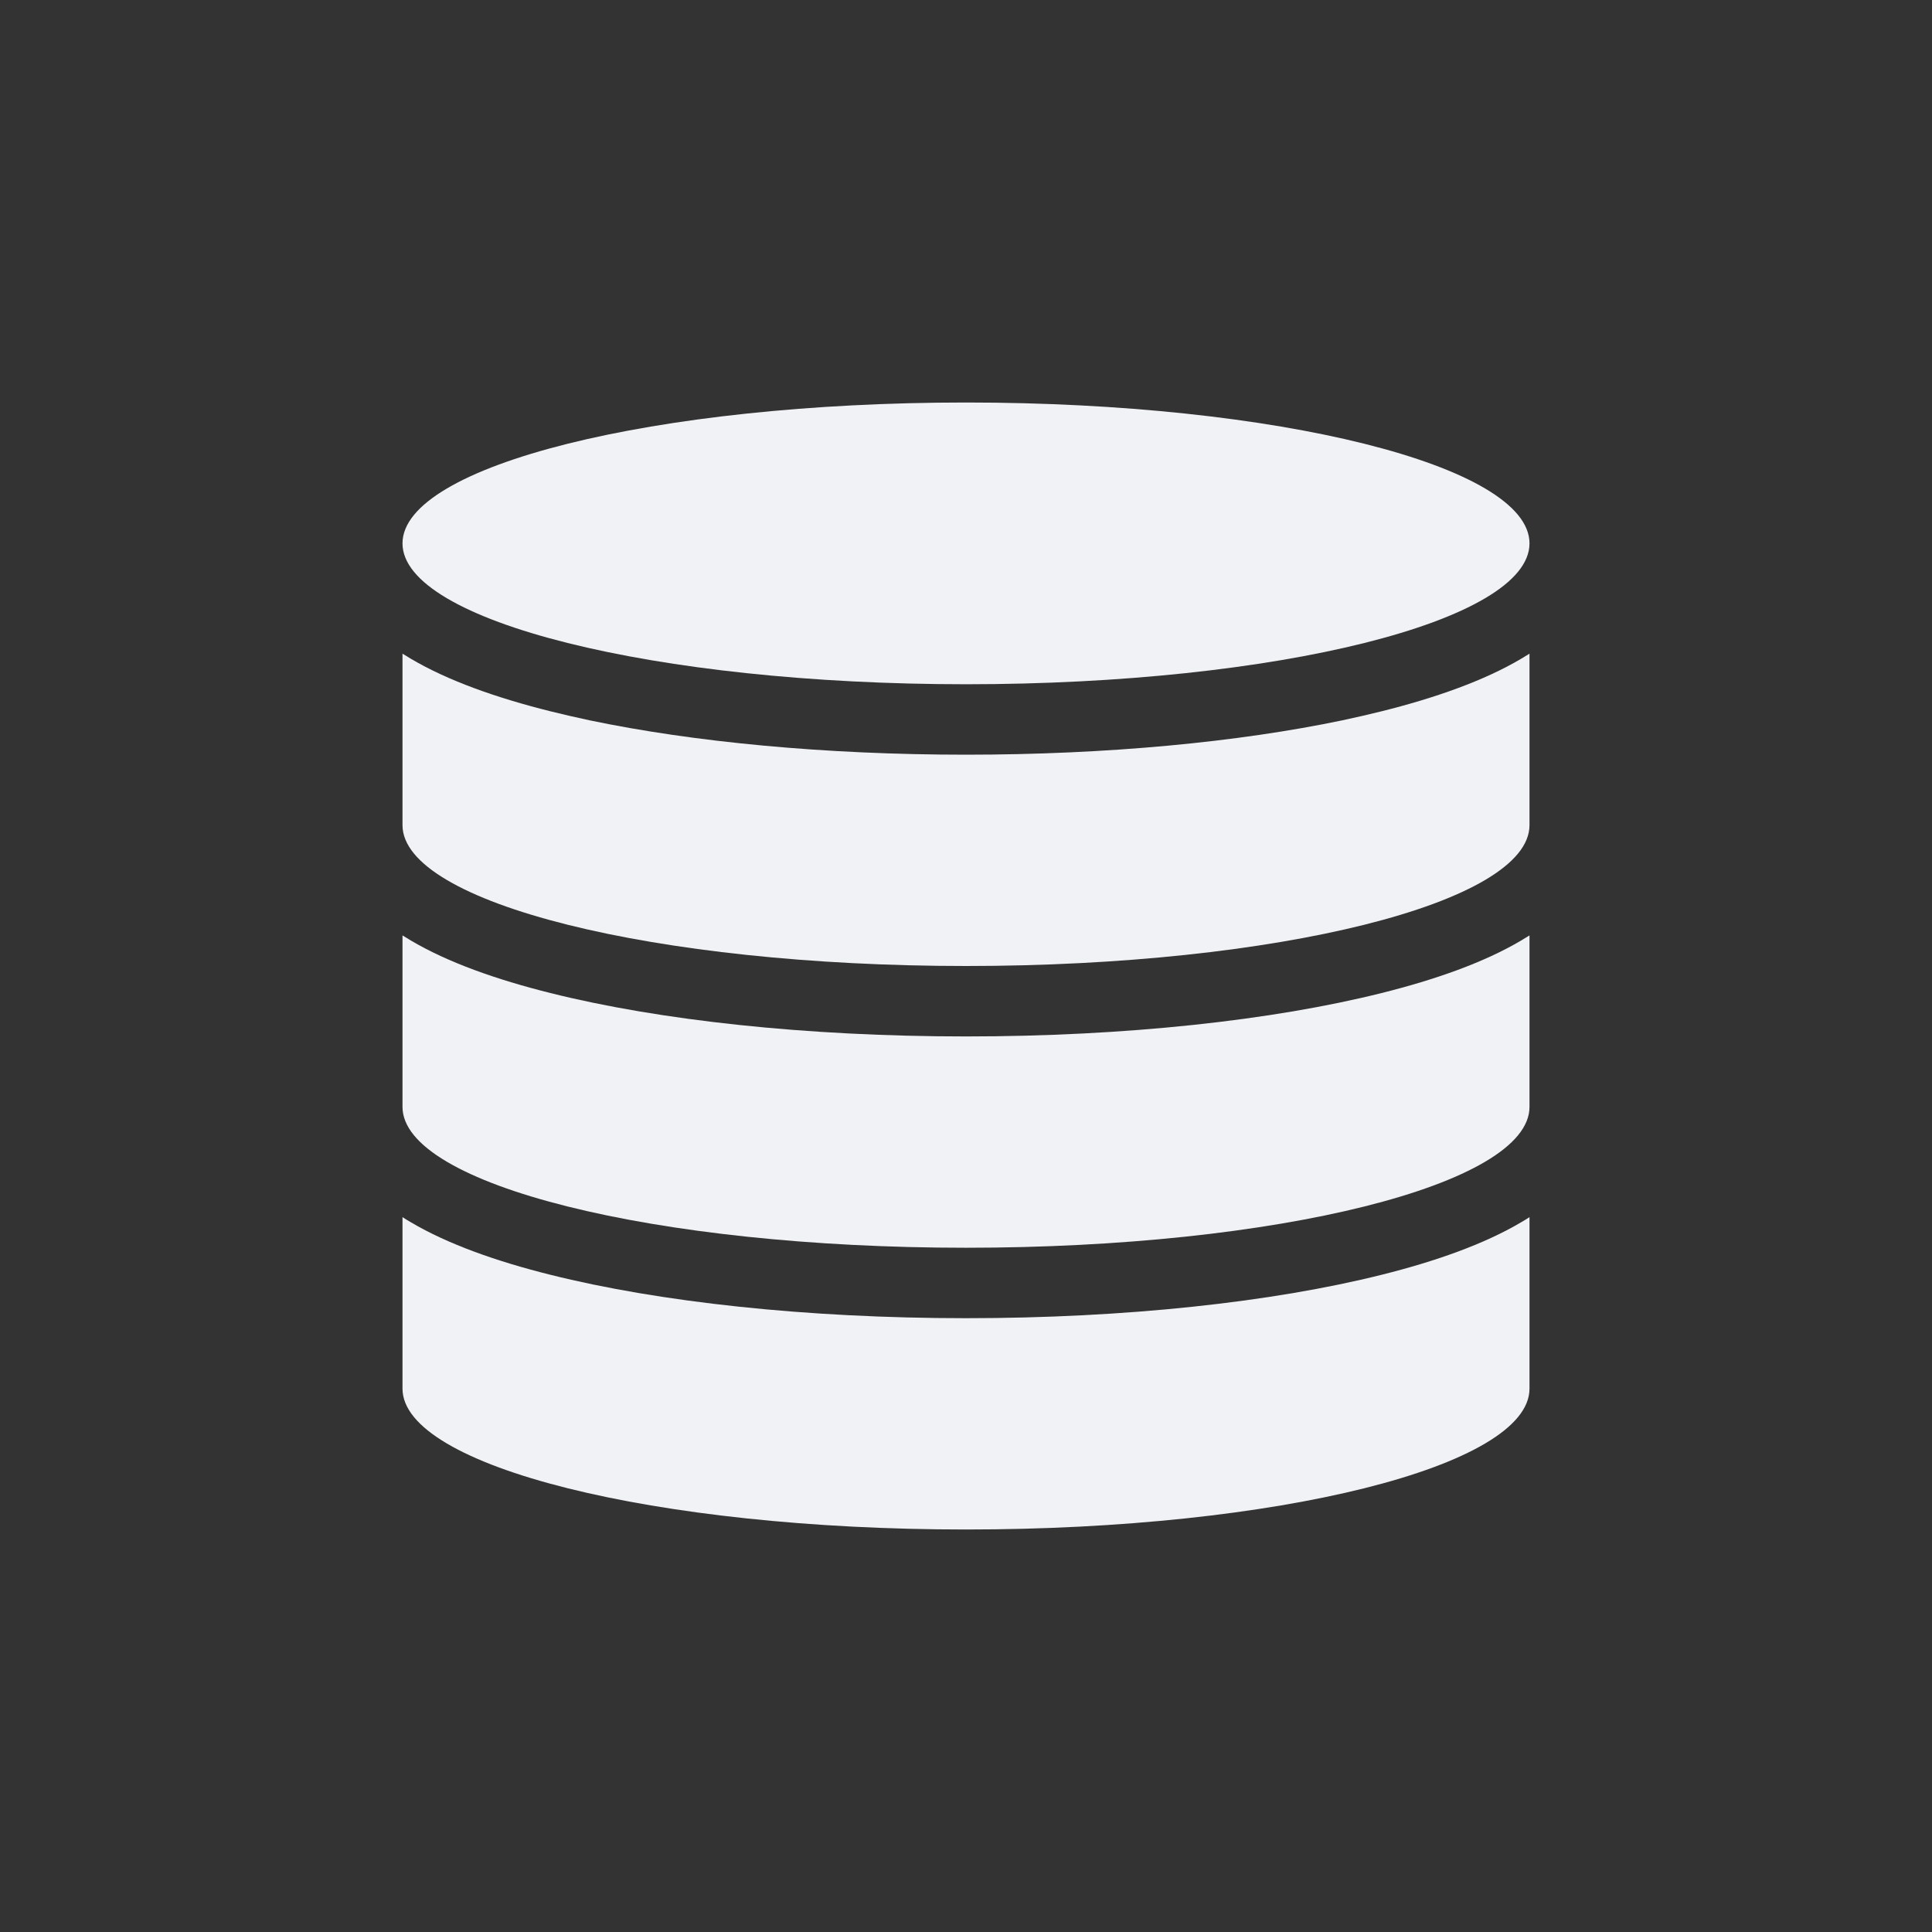
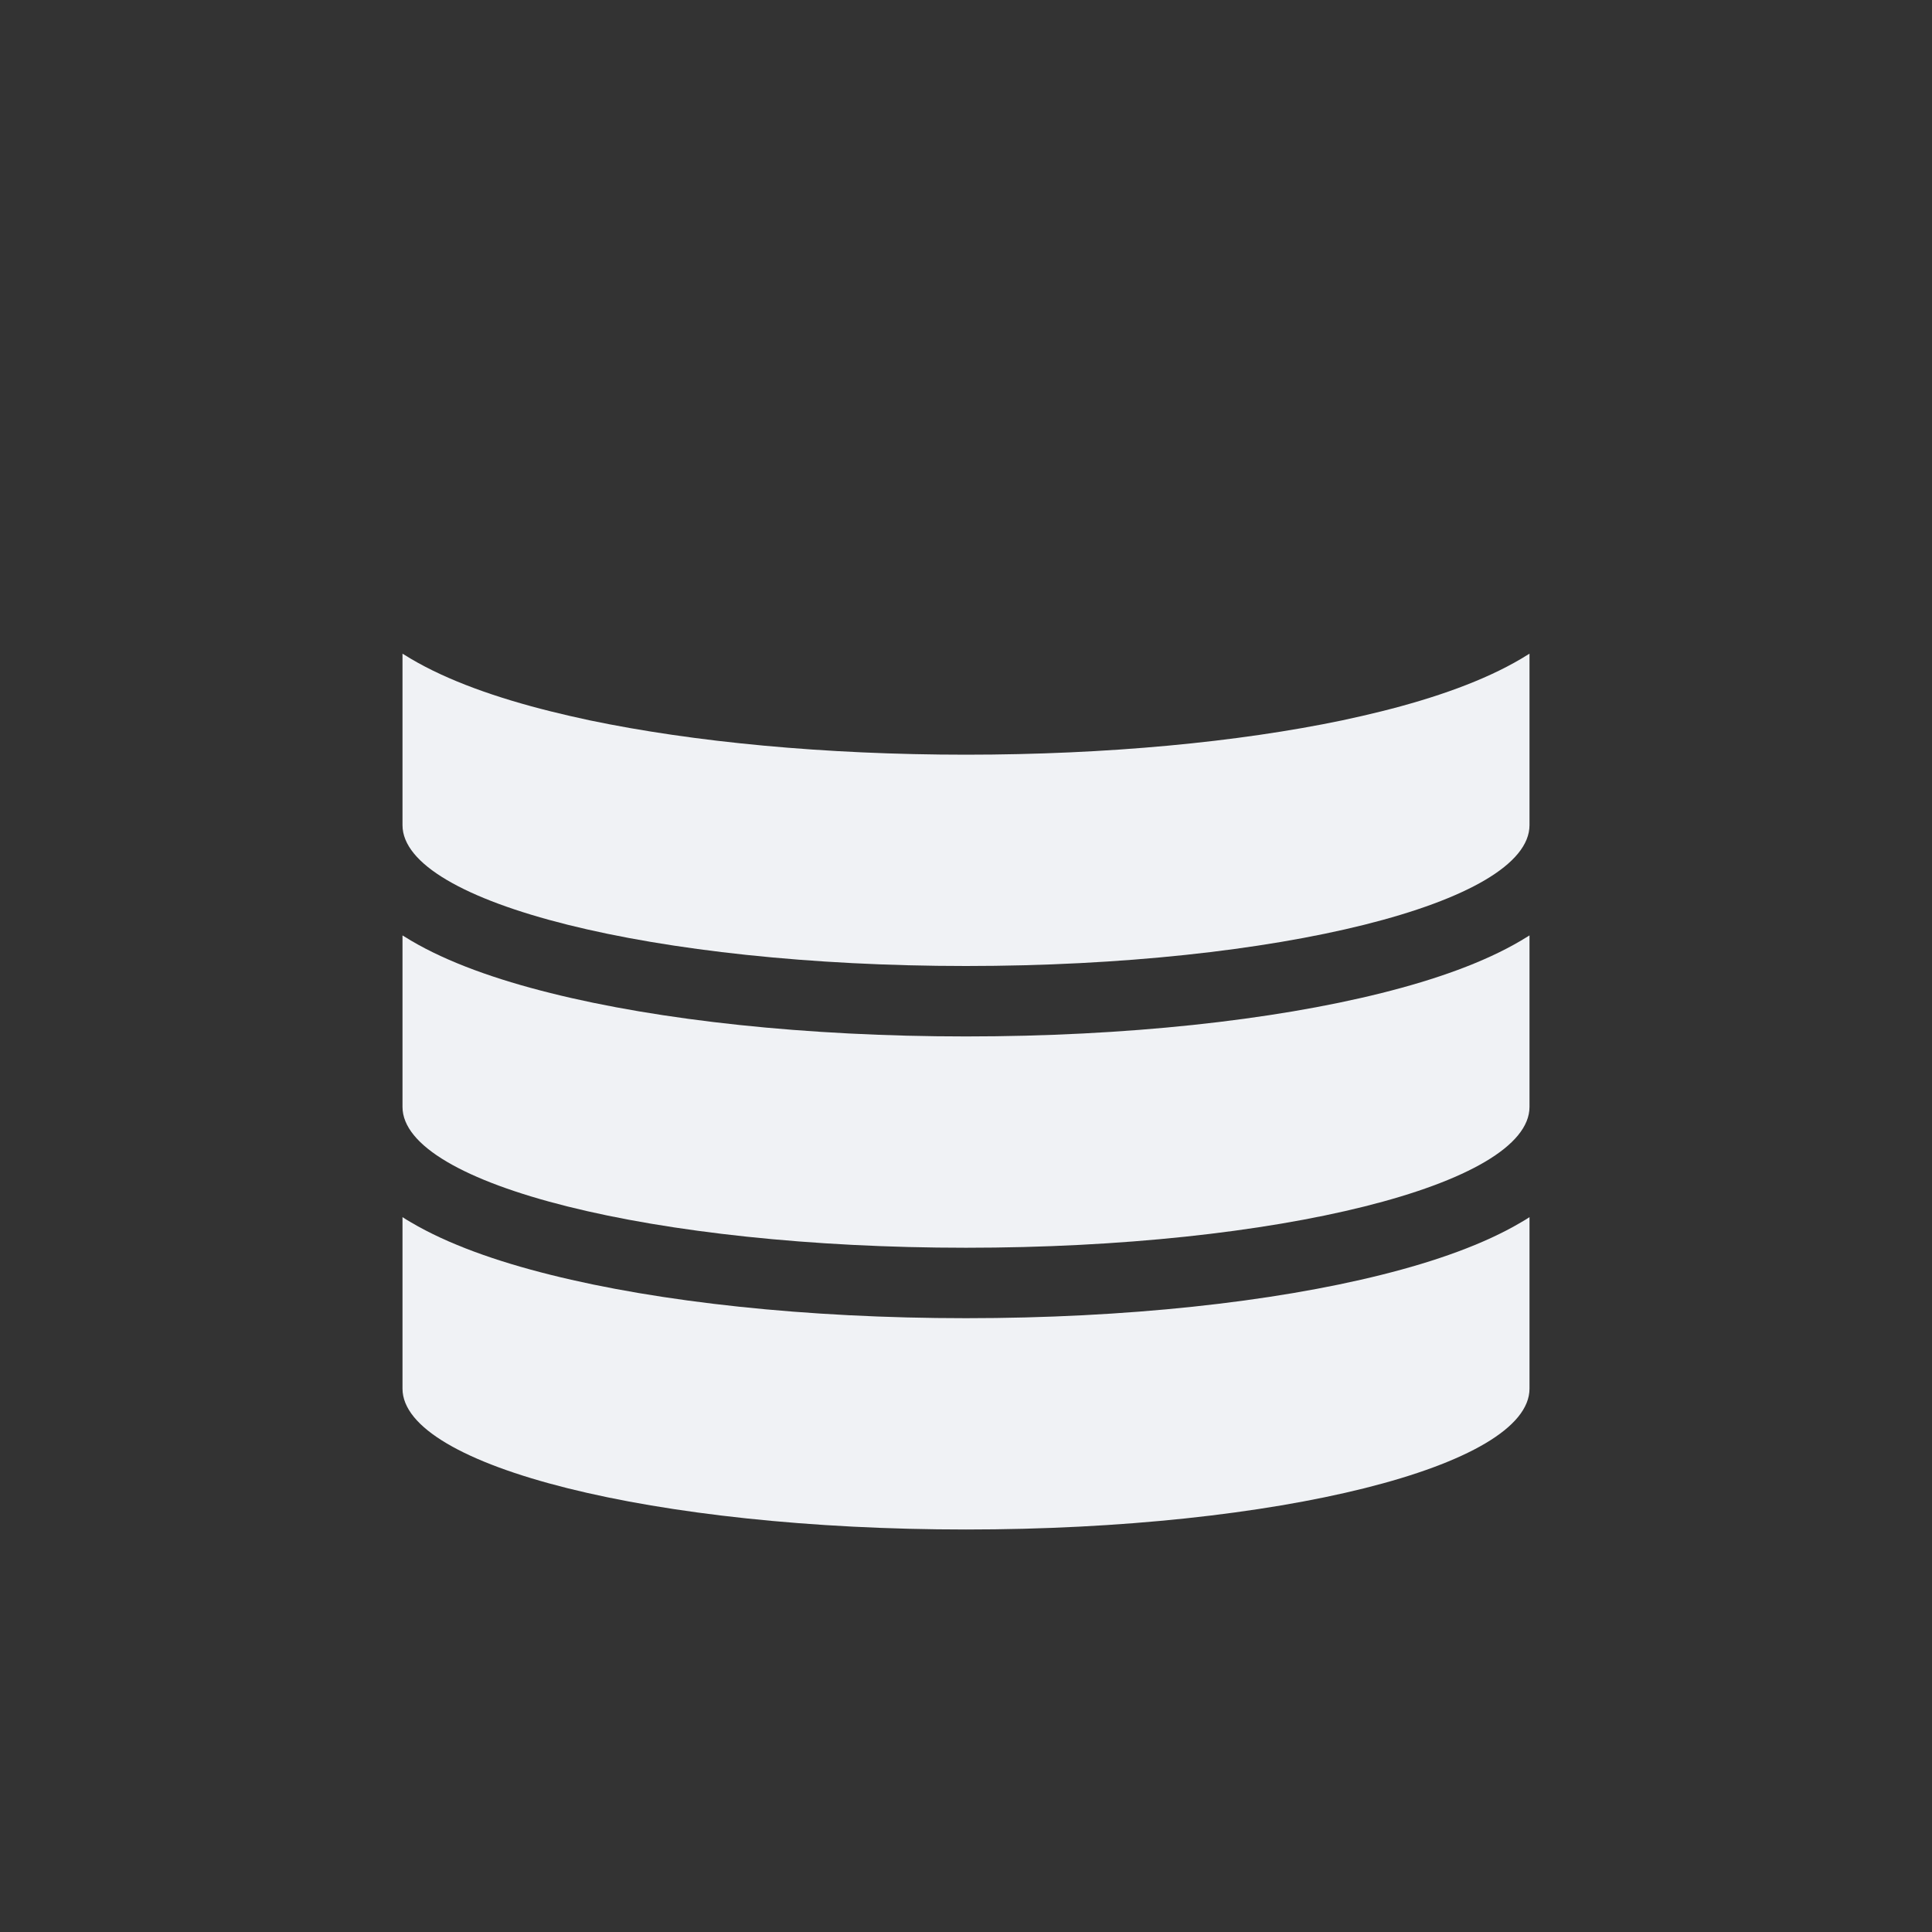
<svg xmlns="http://www.w3.org/2000/svg" width="24" height="24" viewBox="0 0 24 24" fill="none">
  <rect x="0" y="0" width="24" height="24" fill="#333333" stroke="none" />
  <path d="M16.676 8.948C16.844 8.912 17.006 8.875 17.162 8.836C17.832 8.669 18.437 8.455 18.895 8.184C18.929 8.164 18.964 8.143 19 8.12V10.25C19 11.216 15.866 12 12 12C8.134 12 5 11.216 5 10.25V8.12C5.036 8.143 5.071 8.164 5.105 8.184C5.563 8.455 6.168 8.669 6.838 8.836C6.994 8.875 7.156 8.912 7.324 8.948C8.615 9.218 10.245 9.375 12 9.375C13.755 9.375 15.385 9.218 16.676 8.948Z" fill="#F0F2F5" />
-   <path d="M19 6.75C19 7.716 15.866 8.5 12 8.5C8.134 8.5 5 7.716 5 6.75C5 5.784 8.134 5 12 5C15.866 5 19 5.784 19 6.75Z" fill="#F0F2F5" />
  <path d="M5 15.12V17.25C5 18.216 8.134 19 12 19C15.866 19 19 18.216 19 17.25V15.12C18.964 15.143 18.929 15.165 18.895 15.184C18.437 15.455 17.832 15.669 17.162 15.836C15.808 16.175 13.983 16.375 12 16.375C10.017 16.375 8.192 16.175 6.838 15.836C6.168 15.669 5.563 15.455 5.105 15.184C5.071 15.165 5.036 15.143 5 15.12Z" fill="#F0F2F5" />
  <path d="M5 13.75C5 14.716 8.134 15.5 12 15.5C15.866 15.5 19 14.716 19 13.75V11.62C18.964 11.643 18.929 11.664 18.895 11.684C18.437 11.955 17.832 12.169 17.162 12.336C15.808 12.675 13.983 12.875 12 12.875C10.017 12.875 8.192 12.675 6.838 12.336C6.168 12.169 5.563 11.955 5.105 11.684C5.071 11.664 5.036 11.643 5 11.62V13.75Z" fill="#F0F2F5" />
</svg>